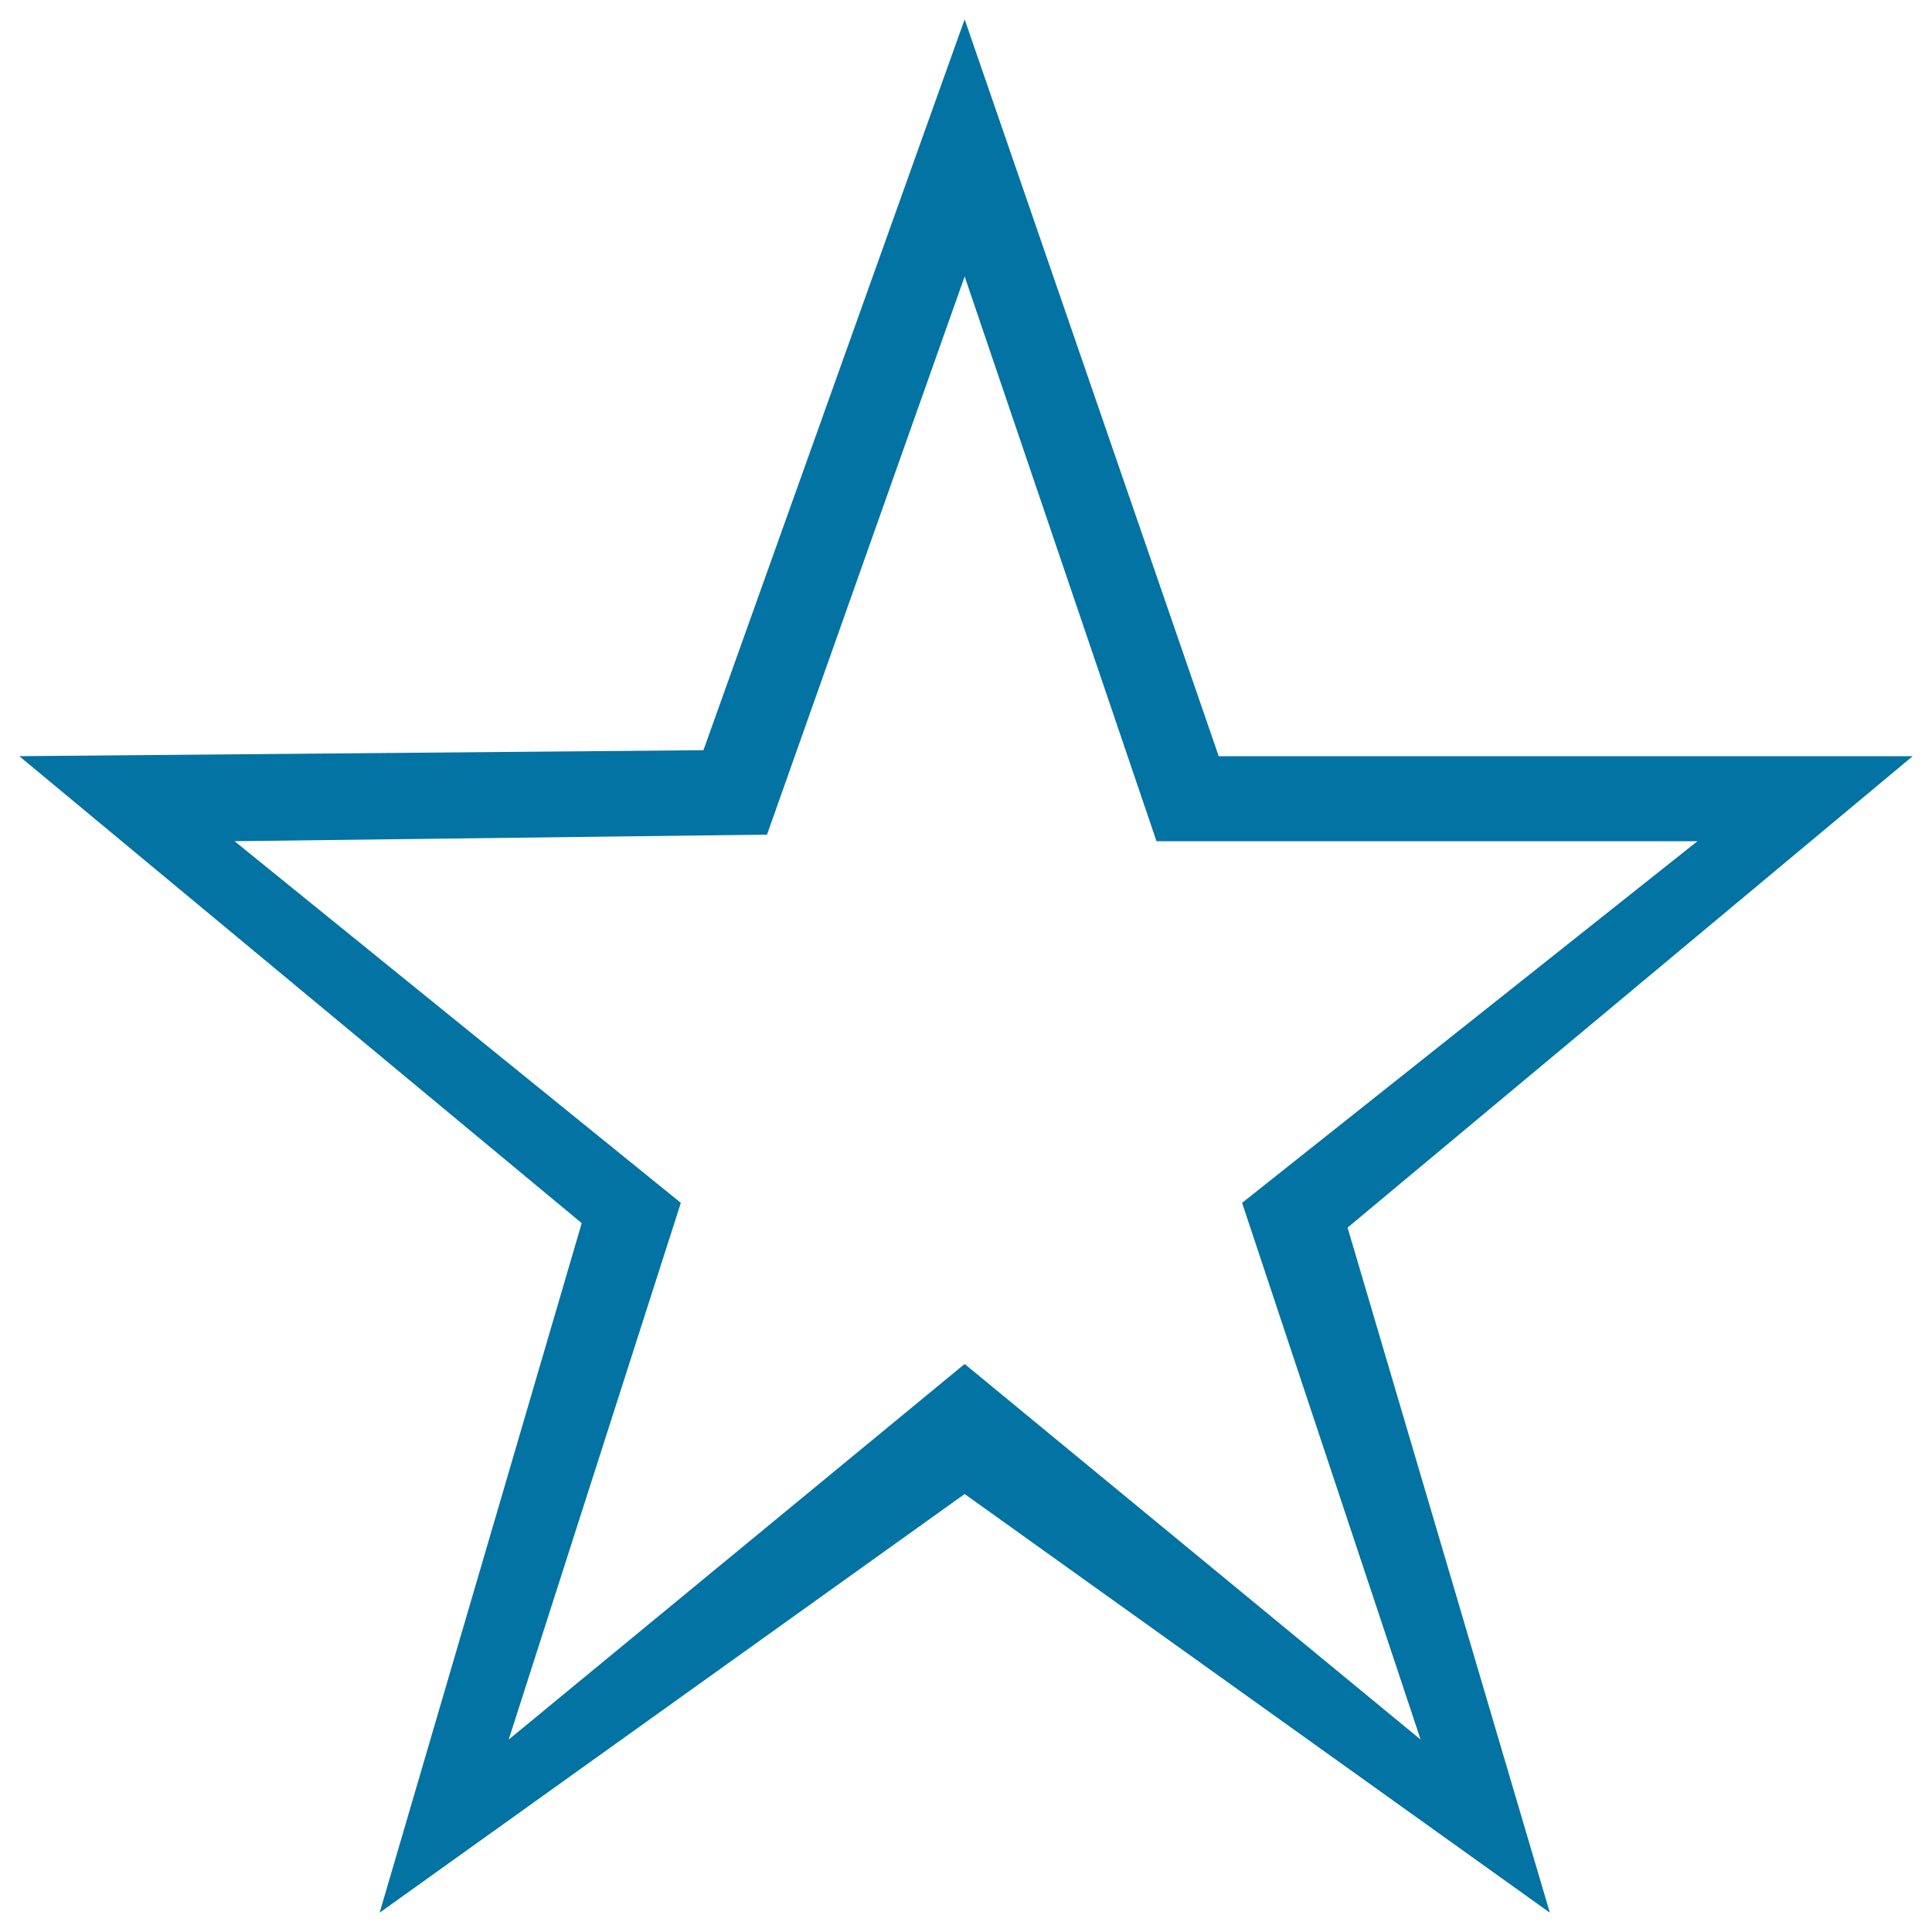
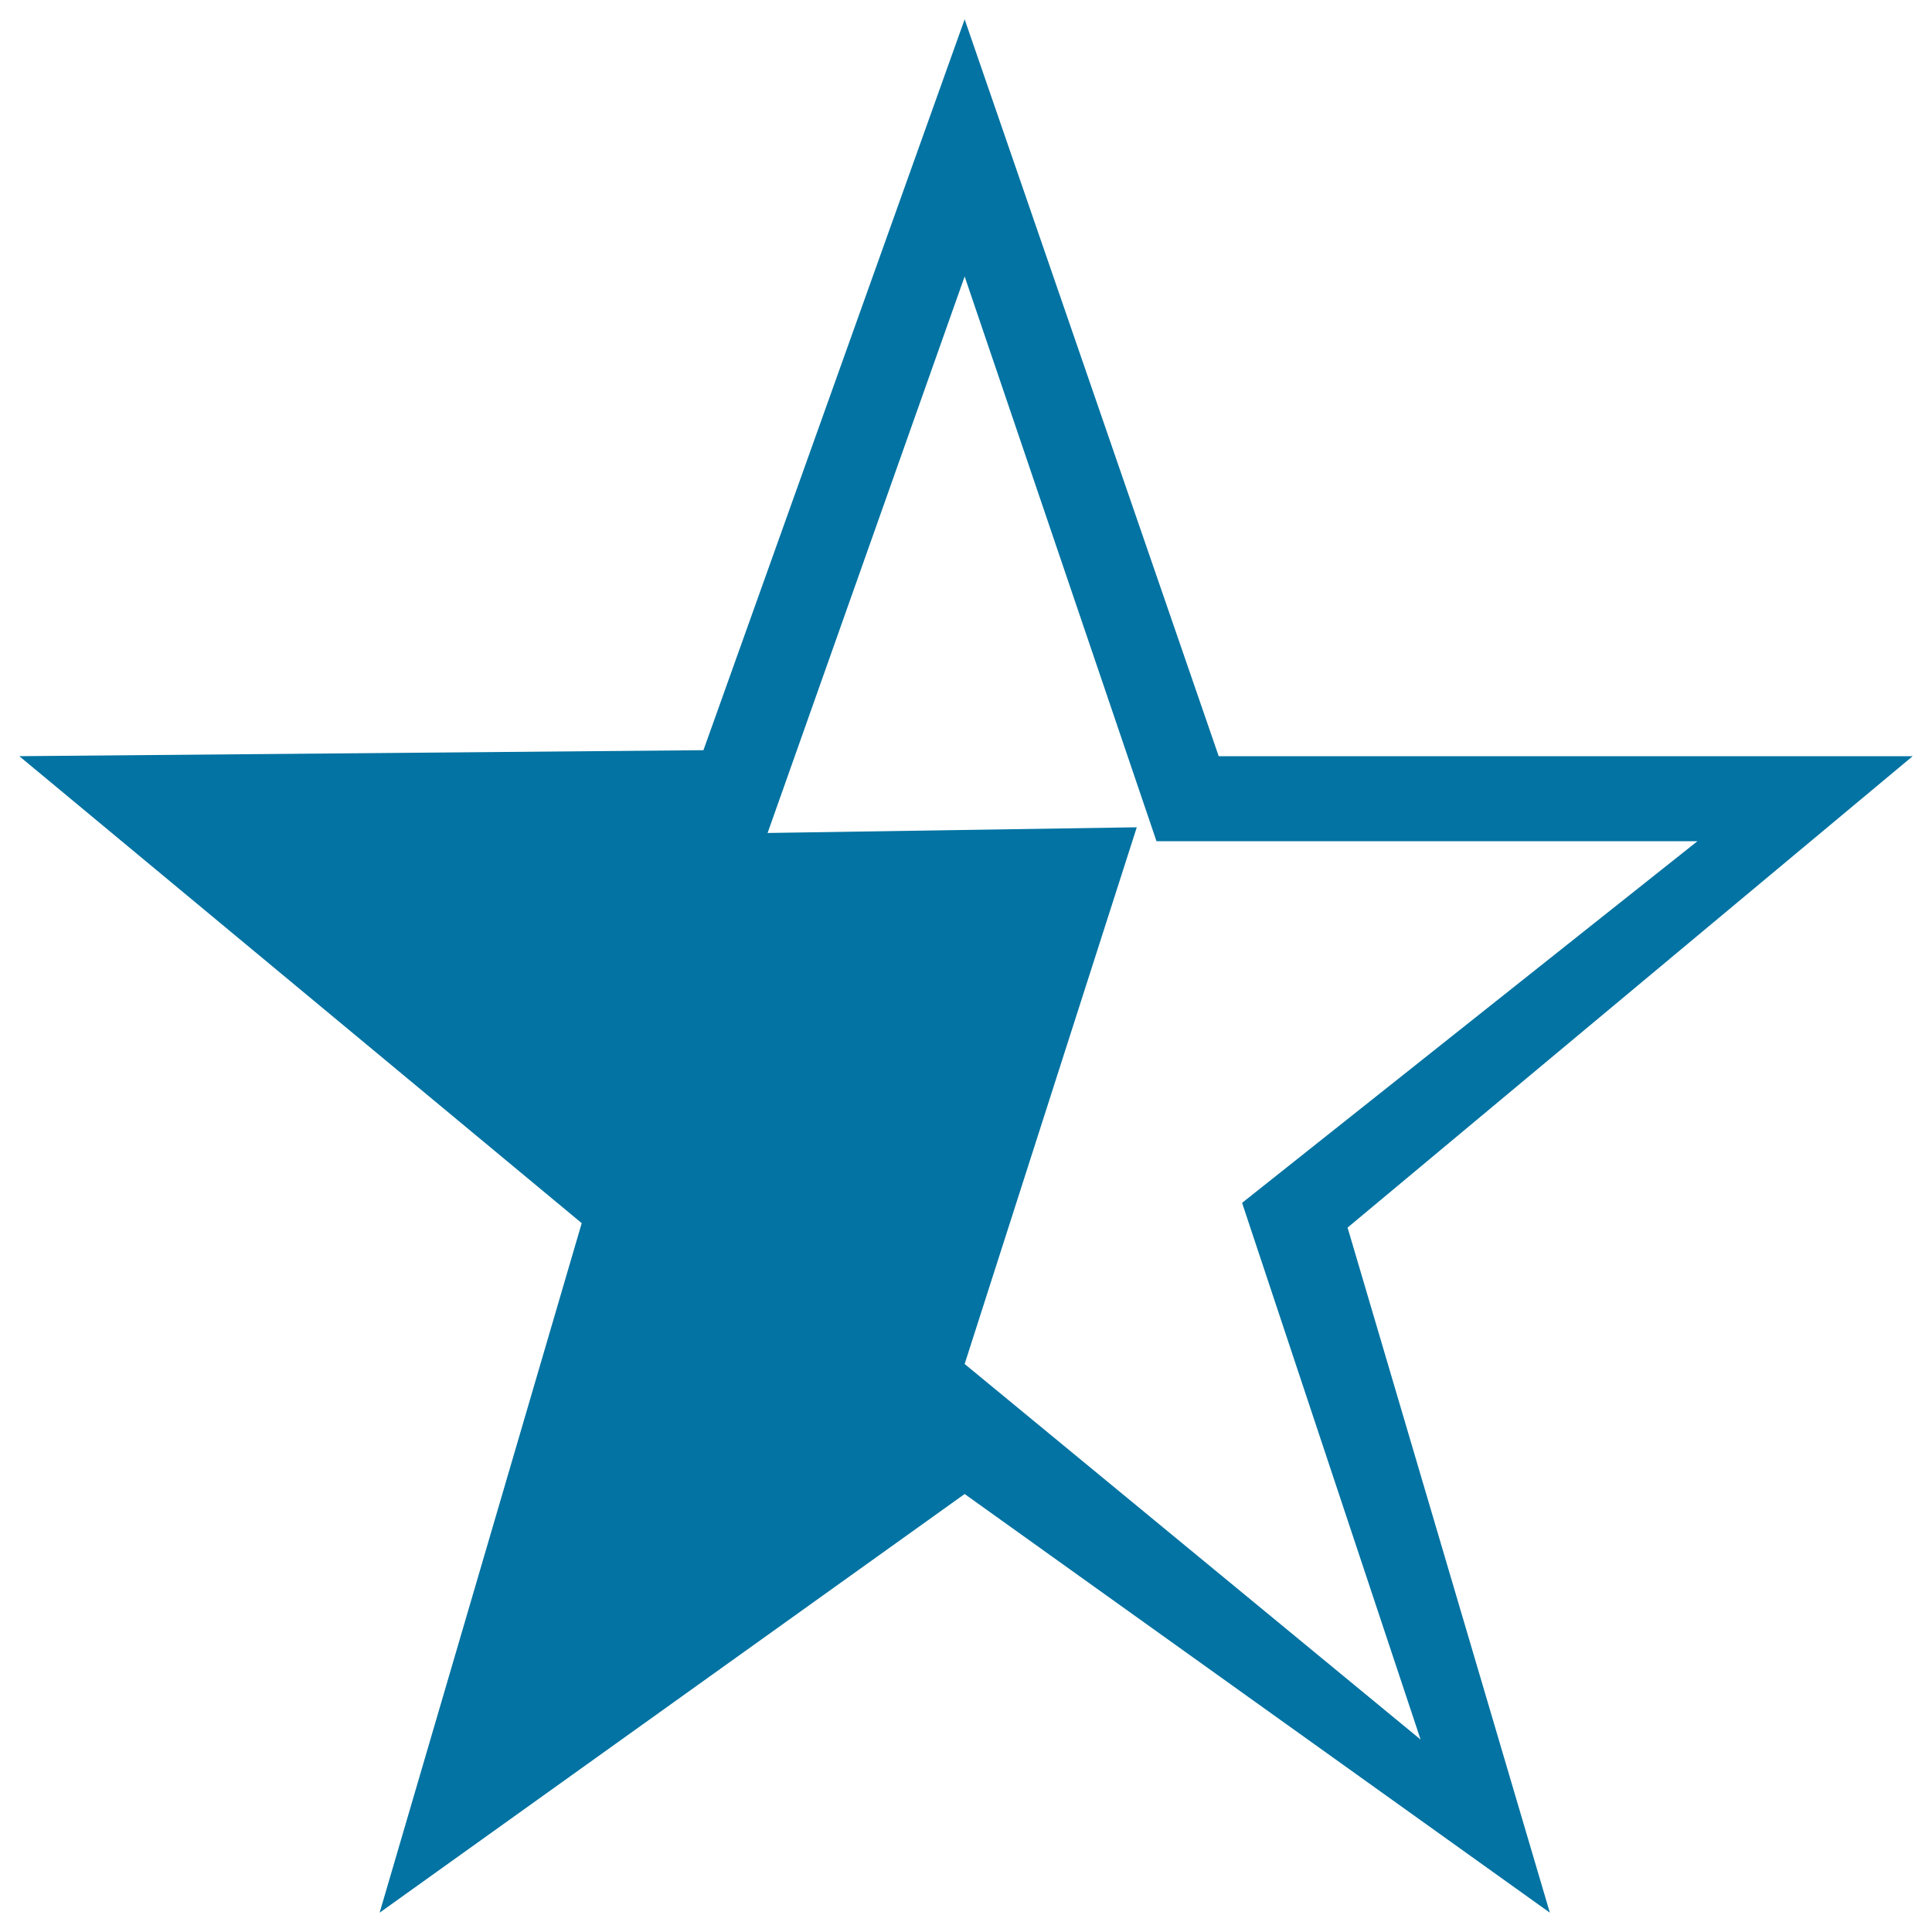
<svg xmlns="http://www.w3.org/2000/svg" viewBox="0 0 1000 1000" style="fill:#0273a2">
  <title>Favorites Star SVG icon</title>
  <g>
-     <path d="M630.8,391.4L499.3,10L364.1,388.3L10,391.4l291.1,241.7L196.5,990l302.8-216.7L802.2,990L697.5,635.4l292.5-244H630.8z M735.3,900.4L499.3,706l-236,194.4l89.1-277.8L121.4,435.4L397,432l102.3-288.9l99.3,292.3h280L642.9,622.6L735.3,900.4z" />
+     <path d="M630.8,391.4L499.3,10L364.1,388.3L10,391.4l291.1,241.7L196.5,990l302.8-216.7L802.2,990L697.5,635.4l292.5-244H630.8z M735.3,900.4L499.3,706l89.1-277.8L121.4,435.4L397,432l102.3-288.9l99.3,292.3h280L642.9,622.6L735.3,900.4z" />
  </g>
</svg>